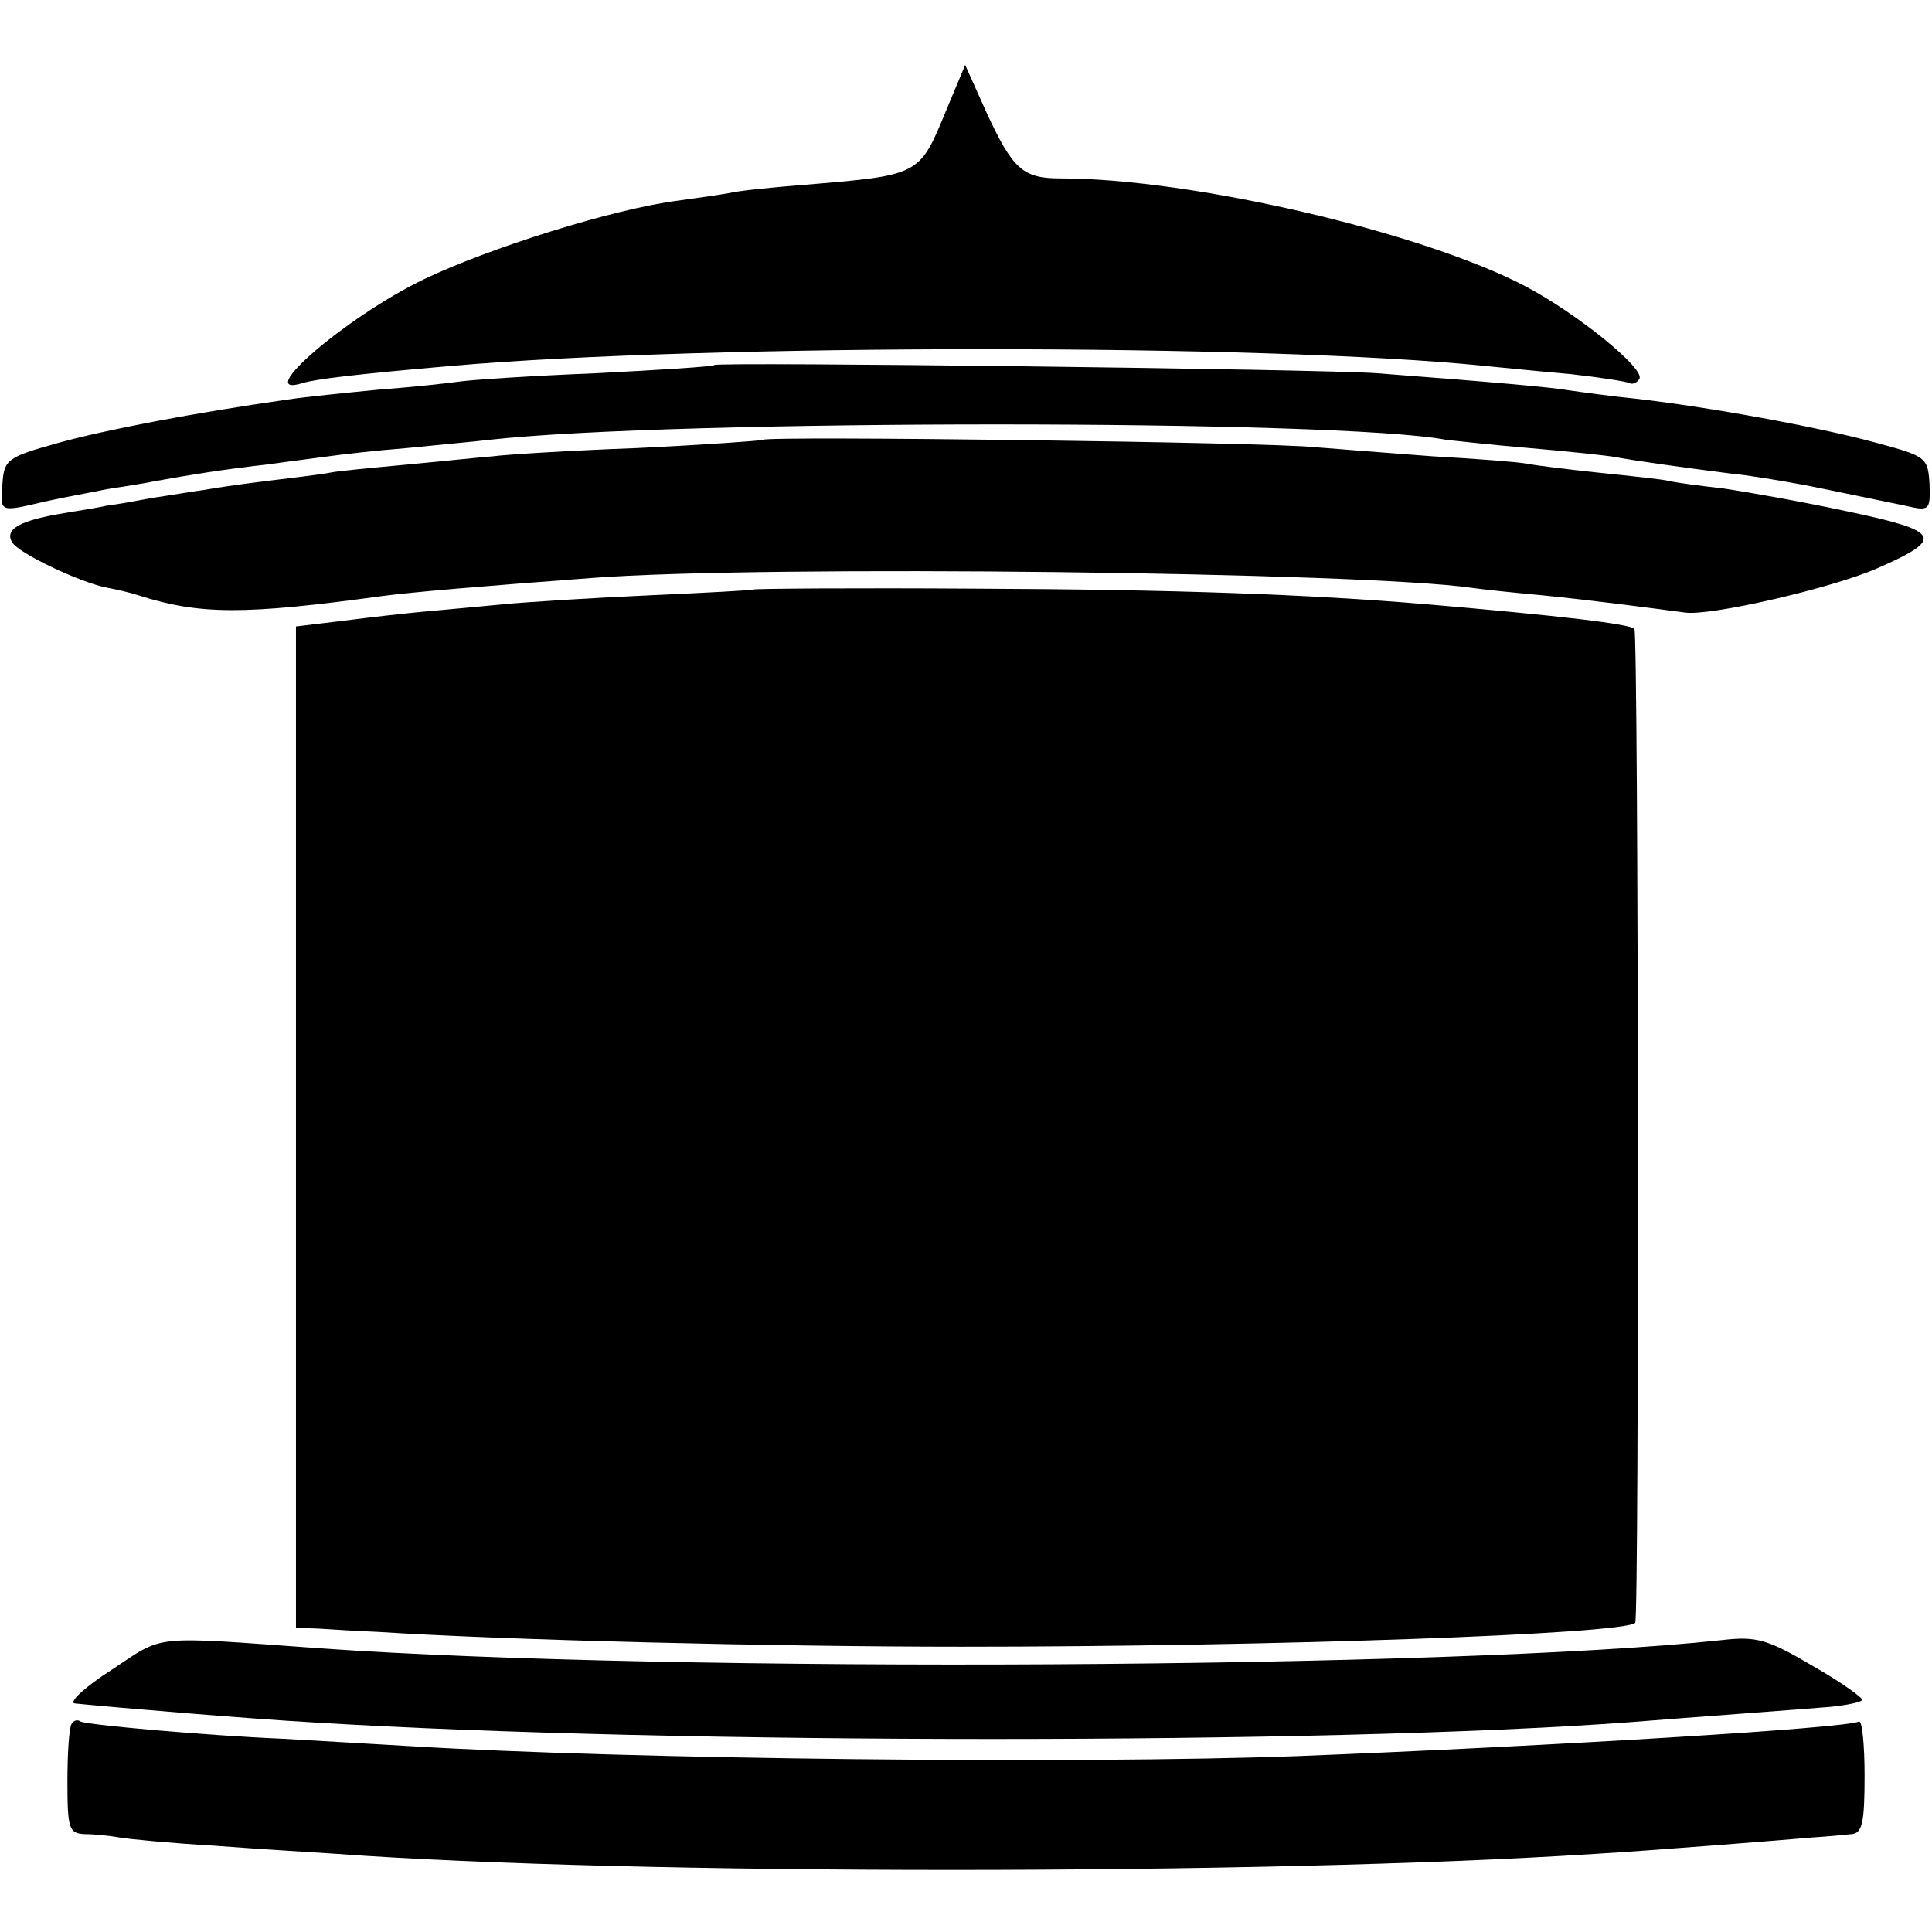
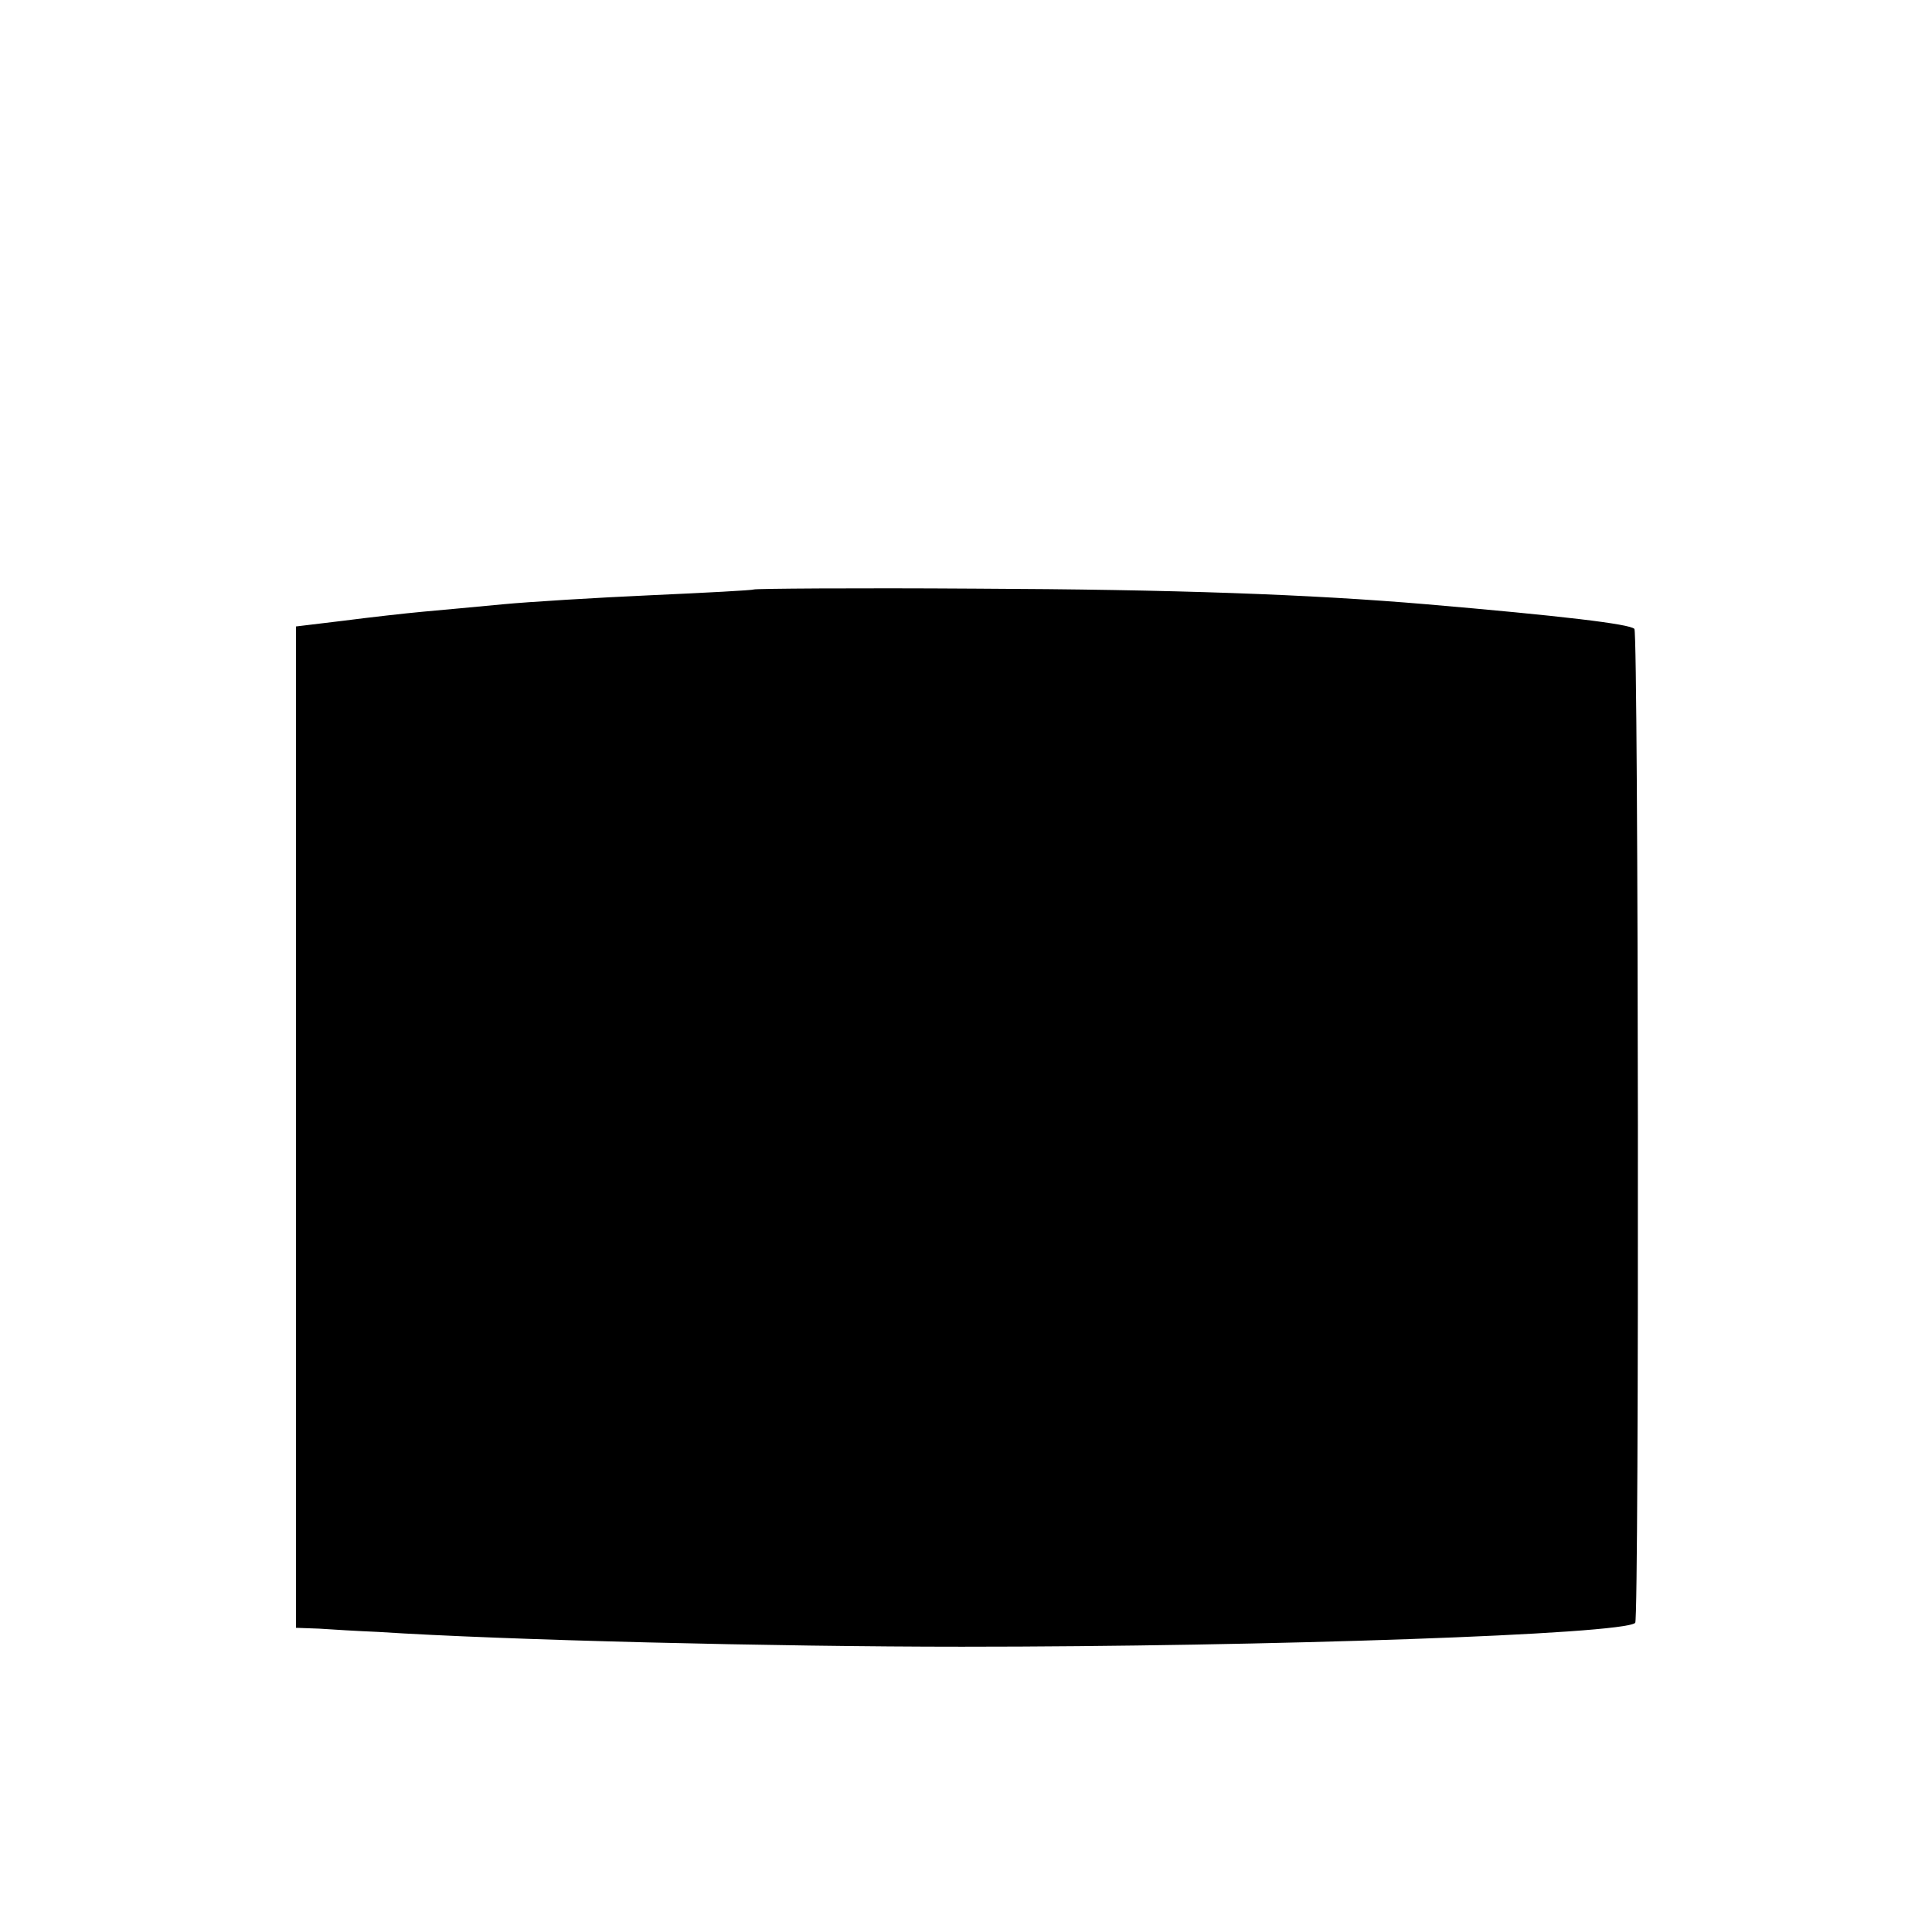
<svg xmlns="http://www.w3.org/2000/svg" version="1.0" width="235pt" height="235pt" viewBox="0 0 235 235" preserveAspectRatio="xMidYMid meet">
  <g transform="translate(0,235) scale(0.1,-0.1)" fill="#000000" stroke="none">
-     <path d="M1151 2216 c-33 -80 -31 -79 -175 -91 -38 -3 -78 -7 -90 -10 -11 -2 -39 -6 -61 -9 -79 -10 -231 -58 -310 -96 -95 -46 -209 -145 -147 -126 16 5 67 11 182 21 311 27 990 27 1255 0 22 -2 69 -7 105 -10 36 -4 68 -9 72 -11 3 -2 9 0 12 5 8 12 -76 80 -139 113 -126 66 -406 131 -565 131 -46 0 -58 11 -90 80 l-26 58 -23 -55z" />
-     <path d="M869 1906 c-2 -2 -67 -6 -144 -10 -77 -3 -151 -8 -165 -10 -14 -2 -59 -7 -100 -10 -41 -4 -91 -9 -110 -12 -113 -16 -223 -37 -280 -53 -61 -17 -65 -20 -67 -49 -3 -36 -4 -35 52 -22 22 5 56 11 75 15 19 3 46 7 60 10 39 7 81 14 135 20 28 4 61 8 75 10 14 2 57 7 95 10 39 4 84 8 100 10 224 25 1035 25 1164 0 9 -1 54 -6 101 -10 47 -4 94 -9 105 -11 21 -4 77 -12 140 -20 22 -2 63 -9 90 -14 50 -10 63 -13 122 -25 30 -7 31 -6 30 26 -2 33 -4 34 -67 51 -70 19 -202 43 -290 53 -30 3 -66 8 -80 10 -23 4 -91 10 -235 21 -65 5 -802 14 -806 10z" />
-     <path d="M928 1815 c-1 -1 -70 -6 -153 -10 -82 -3 -161 -8 -175 -10 -14 -1 -61 -6 -104 -10 -43 -4 -86 -8 -95 -10 -9 -2 -44 -6 -76 -10 -33 -4 -67 -9 -77 -11 -9 -1 -38 -6 -65 -10 -26 -5 -50 -9 -53 -9 -3 -1 -26 -5 -51 -9 -56 -9 -74 -20 -64 -36 8 -13 83 -49 116 -55 11 -2 28 -6 37 -9 75 -24 129 -24 297 -1 38 5 122 12 255 22 211 16 939 7 1070 -12 14 -2 52 -6 85 -9 60 -6 129 -15 174 -21 30 -5 181 30 235 54 82 36 77 45 -37 69 -56 12 -124 24 -152 28 -27 3 -57 7 -65 9 -8 2 -46 6 -85 10 -38 4 -78 9 -88 11 -10 2 -62 6 -115 9 -54 4 -117 9 -142 11 -51 6 -666 14 -672 9z" />
    <path d="M917 1633 c-2 -1 -58 -4 -125 -7 -67 -3 -148 -8 -180 -11 -31 -3 -75 -7 -97 -9 -22 -2 -66 -7 -97 -11 l-58 -7 0 -609 0 -609 28 -1 c15 -1 47 -3 72 -4 154 -10 482 -18 710 -18 373 0 804 15 819 29 5 5 4 1204 -1 1209 -5 6 -90 16 -253 30 -141 12 -306 18 -548 19 -148 1 -269 0 -270 -1z" />
-     <path d="M136 319 c-33 -21 -53 -40 -45 -41 49 -5 217 -19 289 -23 439 -27 1233 -27 1600 0 75 6 213 16 248 19 18 2 34 5 37 8 2 2 -24 21 -59 41 -56 33 -69 37 -112 32 -325 -35 -1278 -40 -1704 -10 -209 15 -189 17 -254 -26z" />
-     <path d="M87 253 c-3 -5 -5 -36 -5 -70 0 -58 2 -63 21 -64 12 0 31 -2 42 -4 11 -2 63 -7 115 -10 52 -4 120 -8 150 -10 356 -26 1127 -26 1530 0 69 4 231 17 265 20 17 1 37 3 47 4 13 1 16 13 16 71 0 38 -3 68 -7 66 -13 -8 -377 -30 -681 -42 -270 -10 -819 -4 -1080 12 -52 3 -122 7 -155 9 -96 4 -239 17 -247 21 -4 3 -9 1 -11 -3z" />
  </g>
</svg>